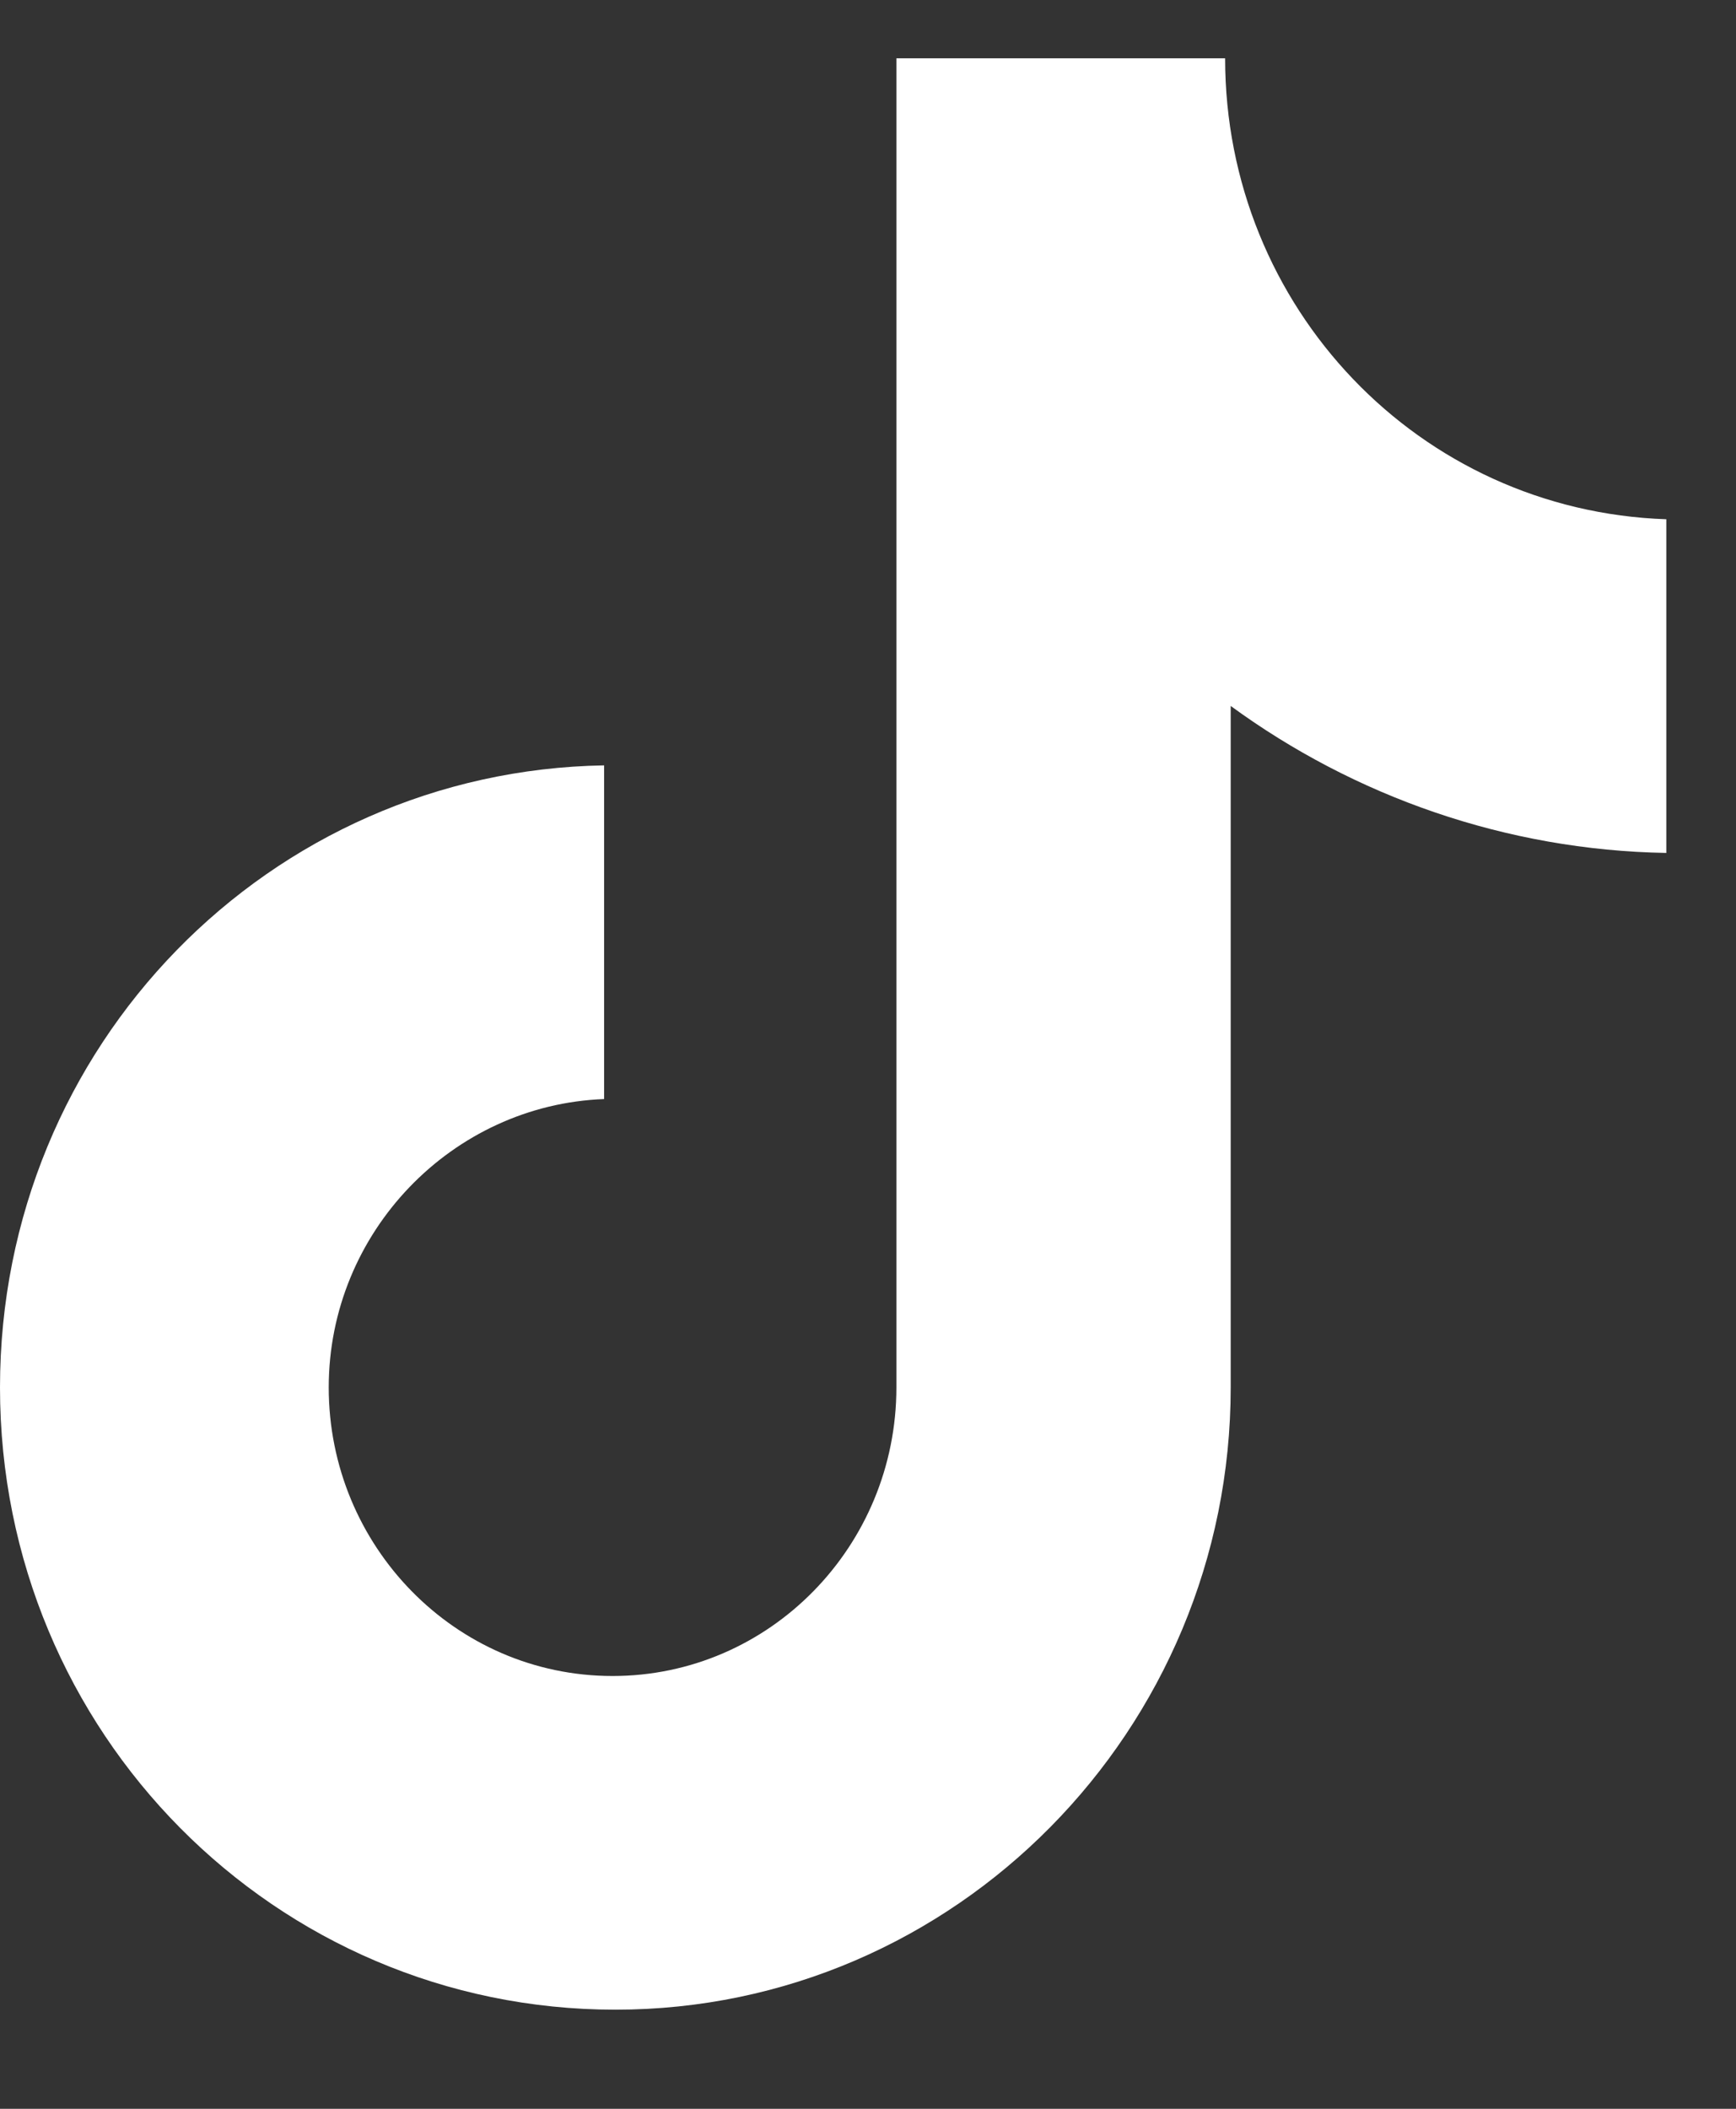
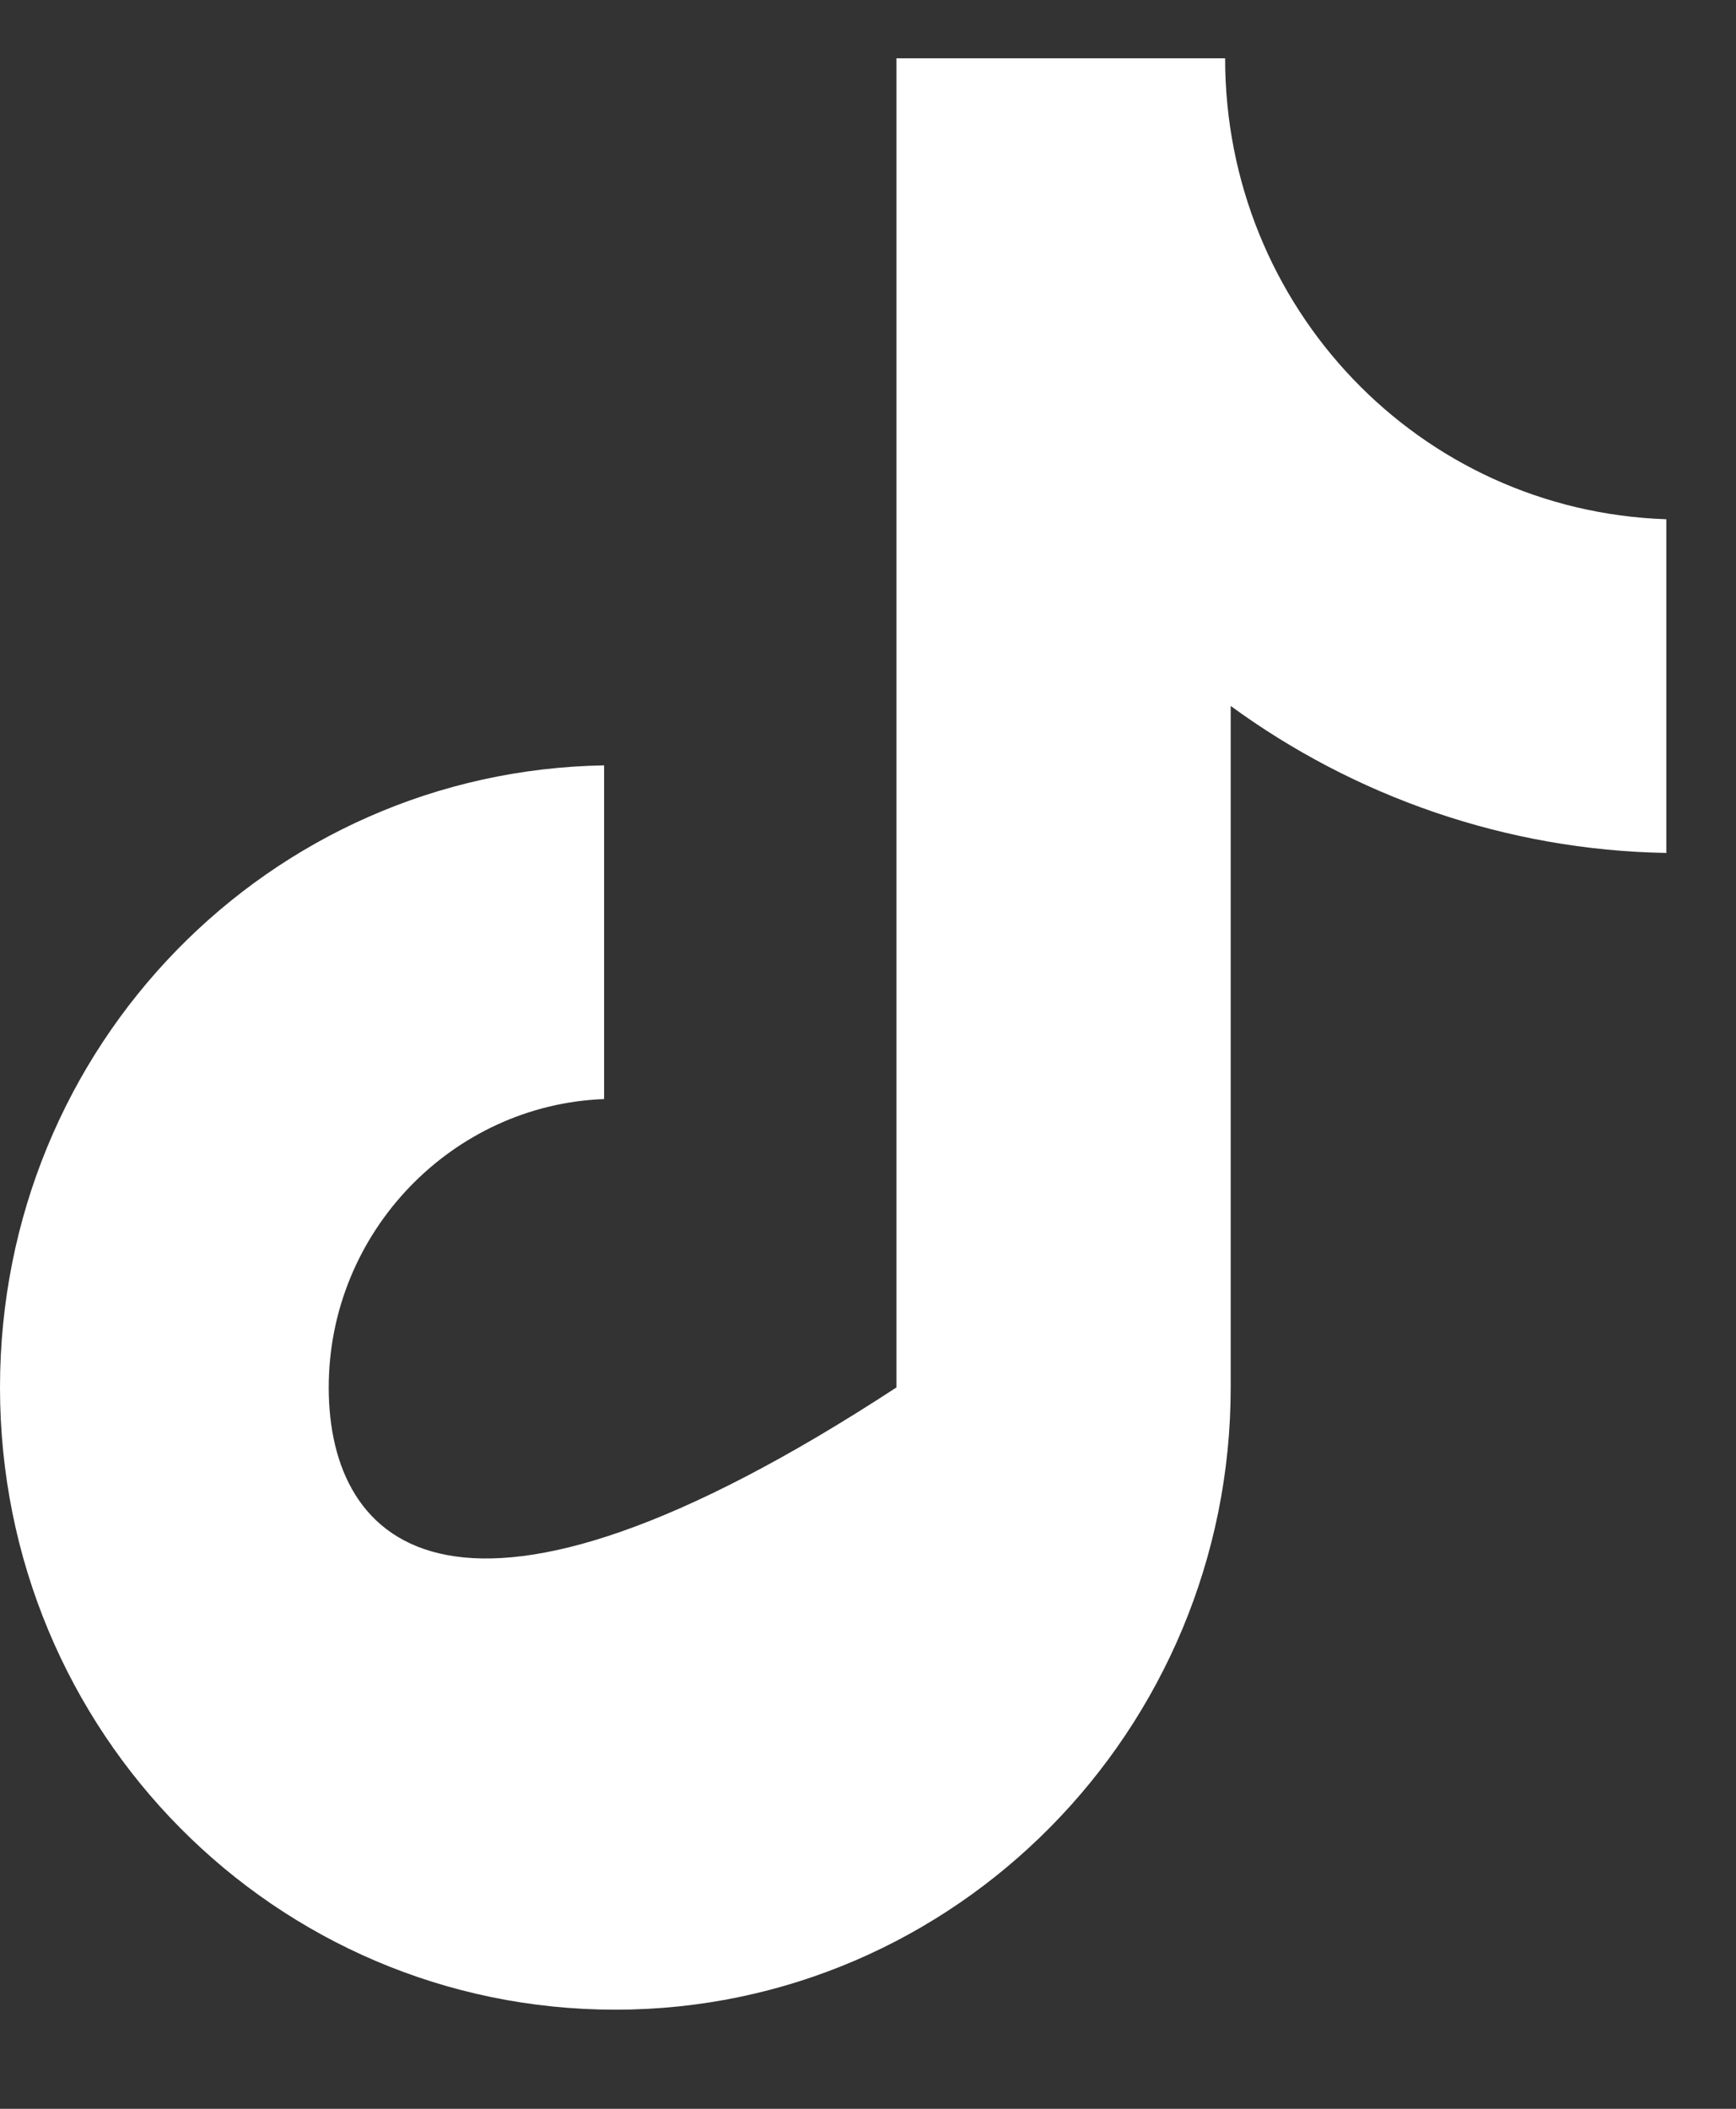
<svg xmlns="http://www.w3.org/2000/svg" width="14" height="17" viewBox="0 0 14 17" fill="none">
  <rect x="0" y="0" width="14" height="17" fill="#333333" stroke="none" />
-   <path d="M9.88 0.47L7.229 0.47L7.229 11.185C7.229 12.462 6.209 13.511 4.94 13.511C3.671 13.511 2.651 12.462 2.651 11.185C2.651 9.932 3.648 8.906 4.872 8.86L4.872 6.17C2.175 6.215 -1.35992e-07 8.427 -1.83141e-07 11.185C-2.30681e-07 13.967 2.221 16.201 4.963 16.201C7.704 16.201 9.925 13.944 9.925 11.185L9.925 5.691C10.922 6.42 12.146 6.854 13.438 6.876L13.438 4.186C11.443 4.118 9.88 2.476 9.88 0.47Z" fill="white" />
+   <path d="M9.88 0.47L7.229 0.47L7.229 11.185C3.671 13.511 2.651 12.462 2.651 11.185C2.651 9.932 3.648 8.906 4.872 8.86L4.872 6.17C2.175 6.215 -1.35992e-07 8.427 -1.83141e-07 11.185C-2.30681e-07 13.967 2.221 16.201 4.963 16.201C7.704 16.201 9.925 13.944 9.925 11.185L9.925 5.691C10.922 6.42 12.146 6.854 13.438 6.876L13.438 4.186C11.443 4.118 9.88 2.476 9.88 0.47Z" fill="white" />
</svg>